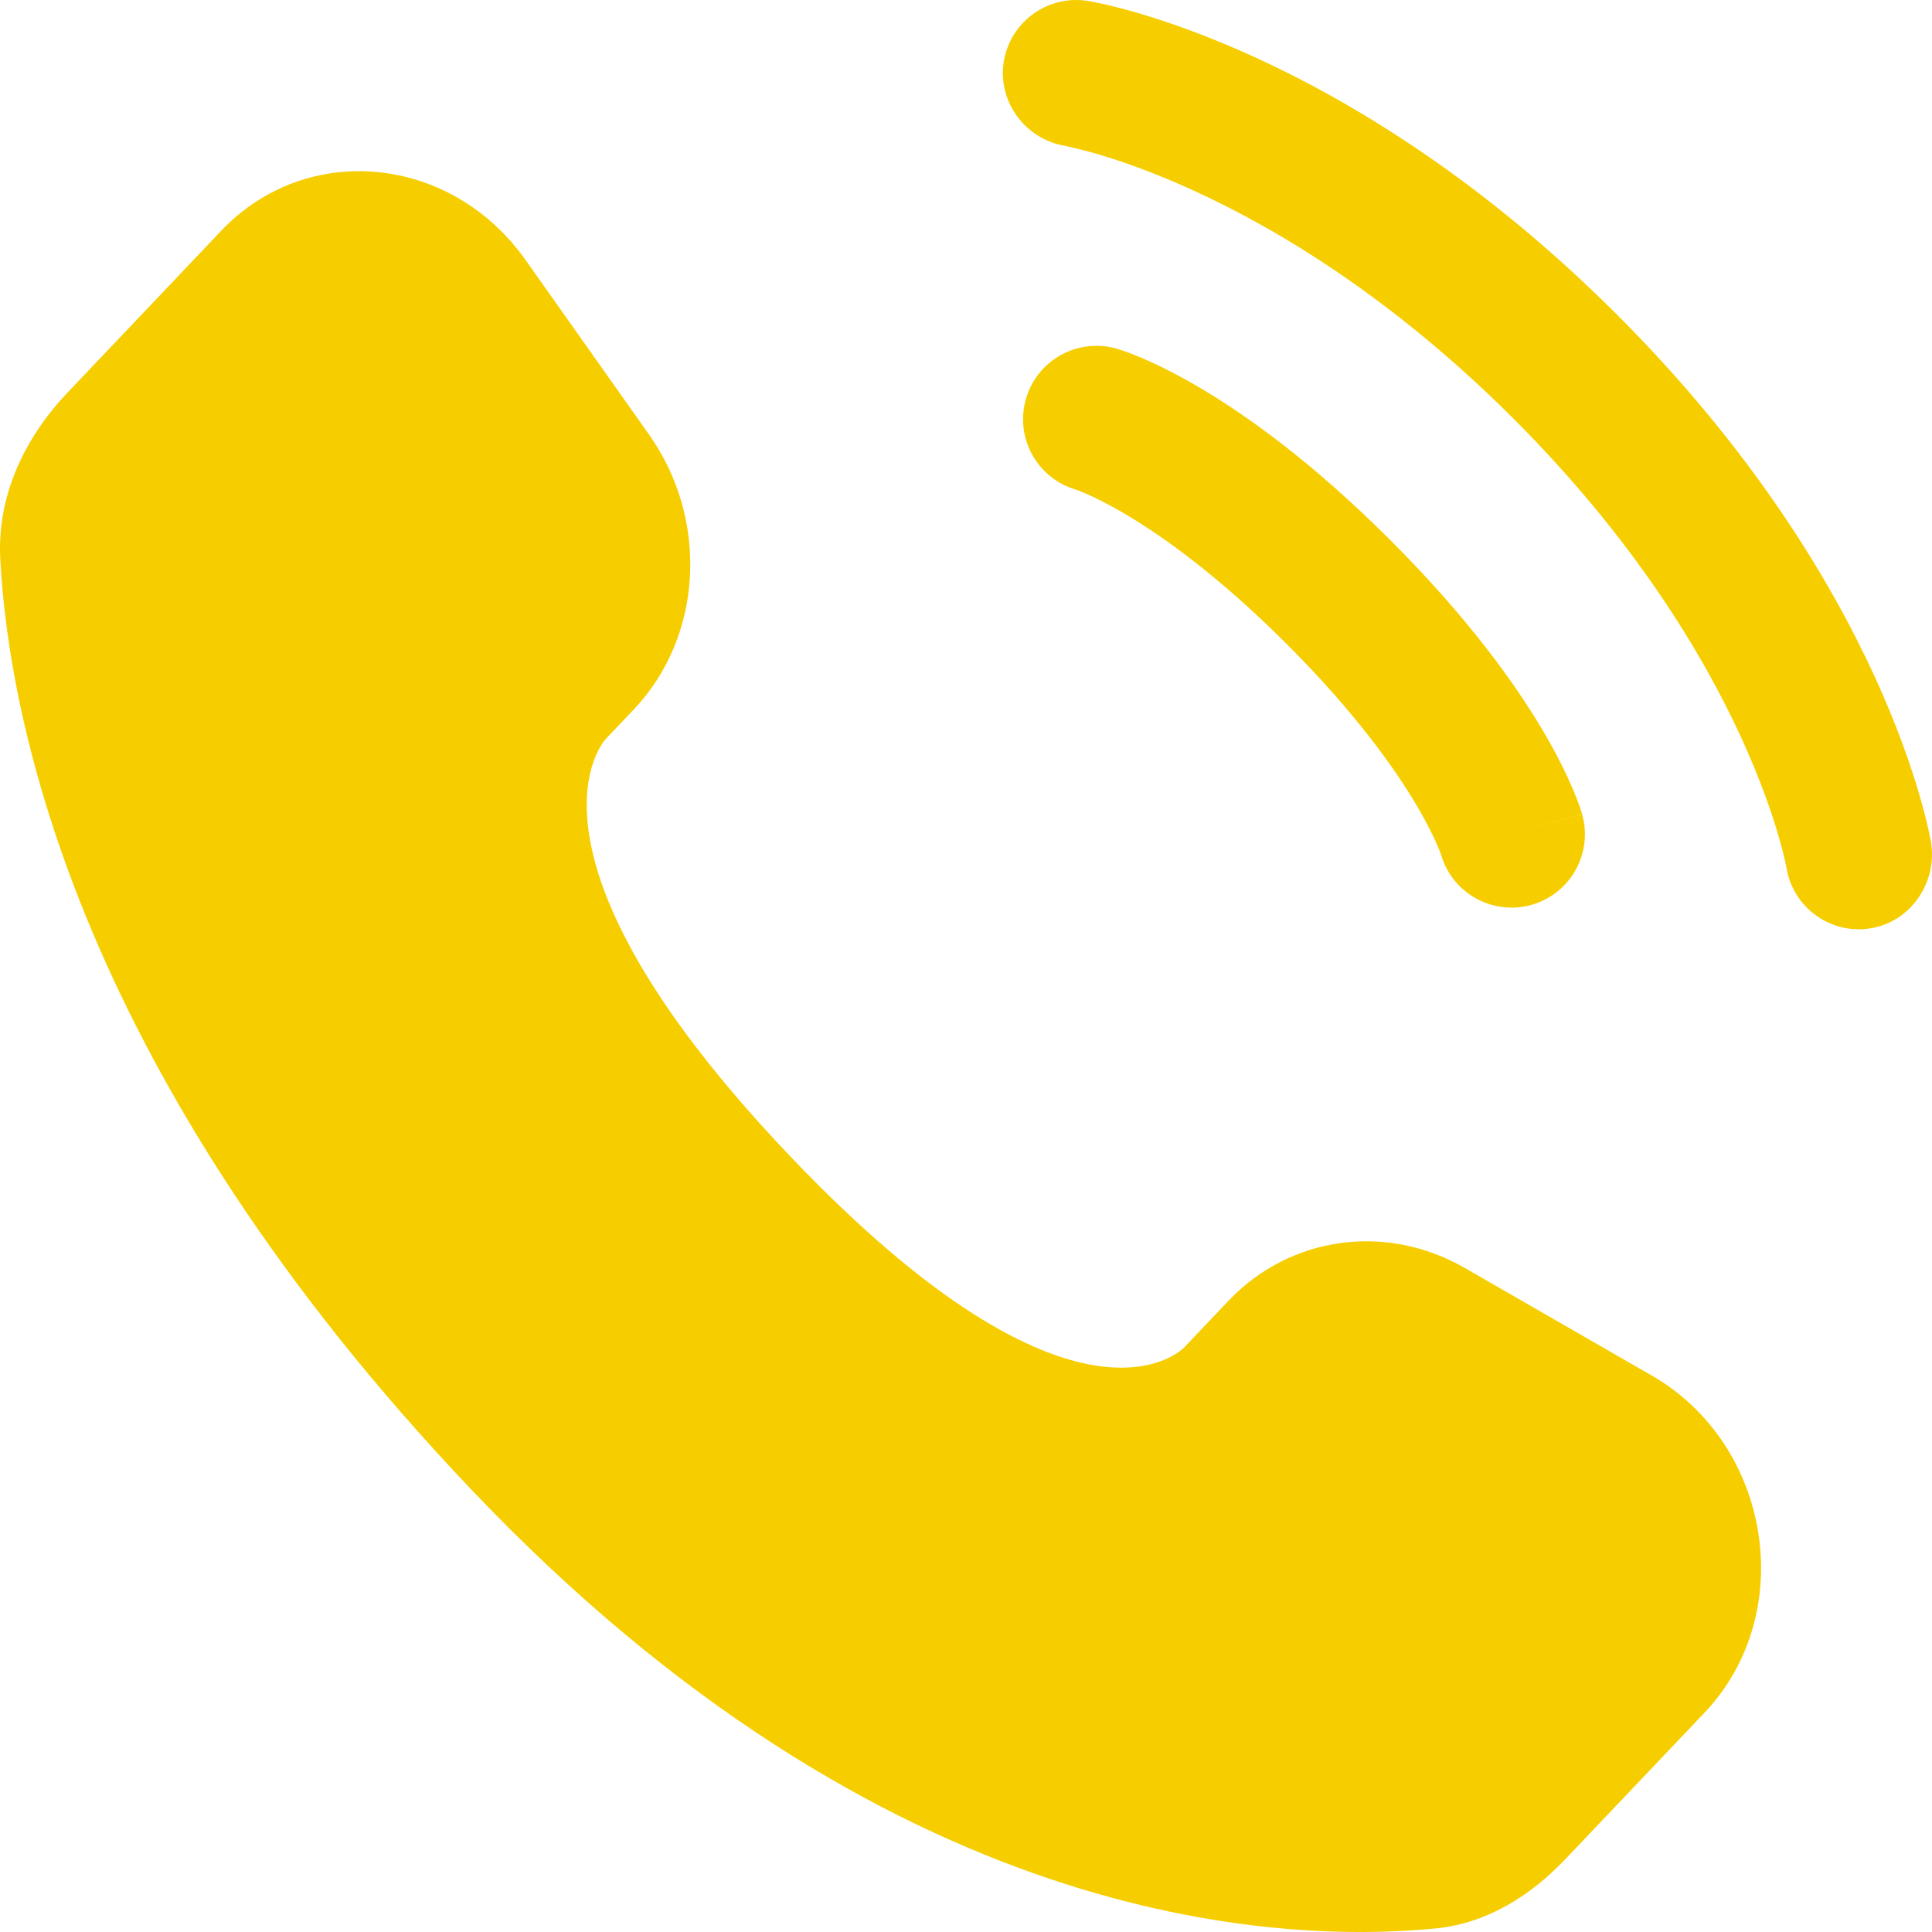
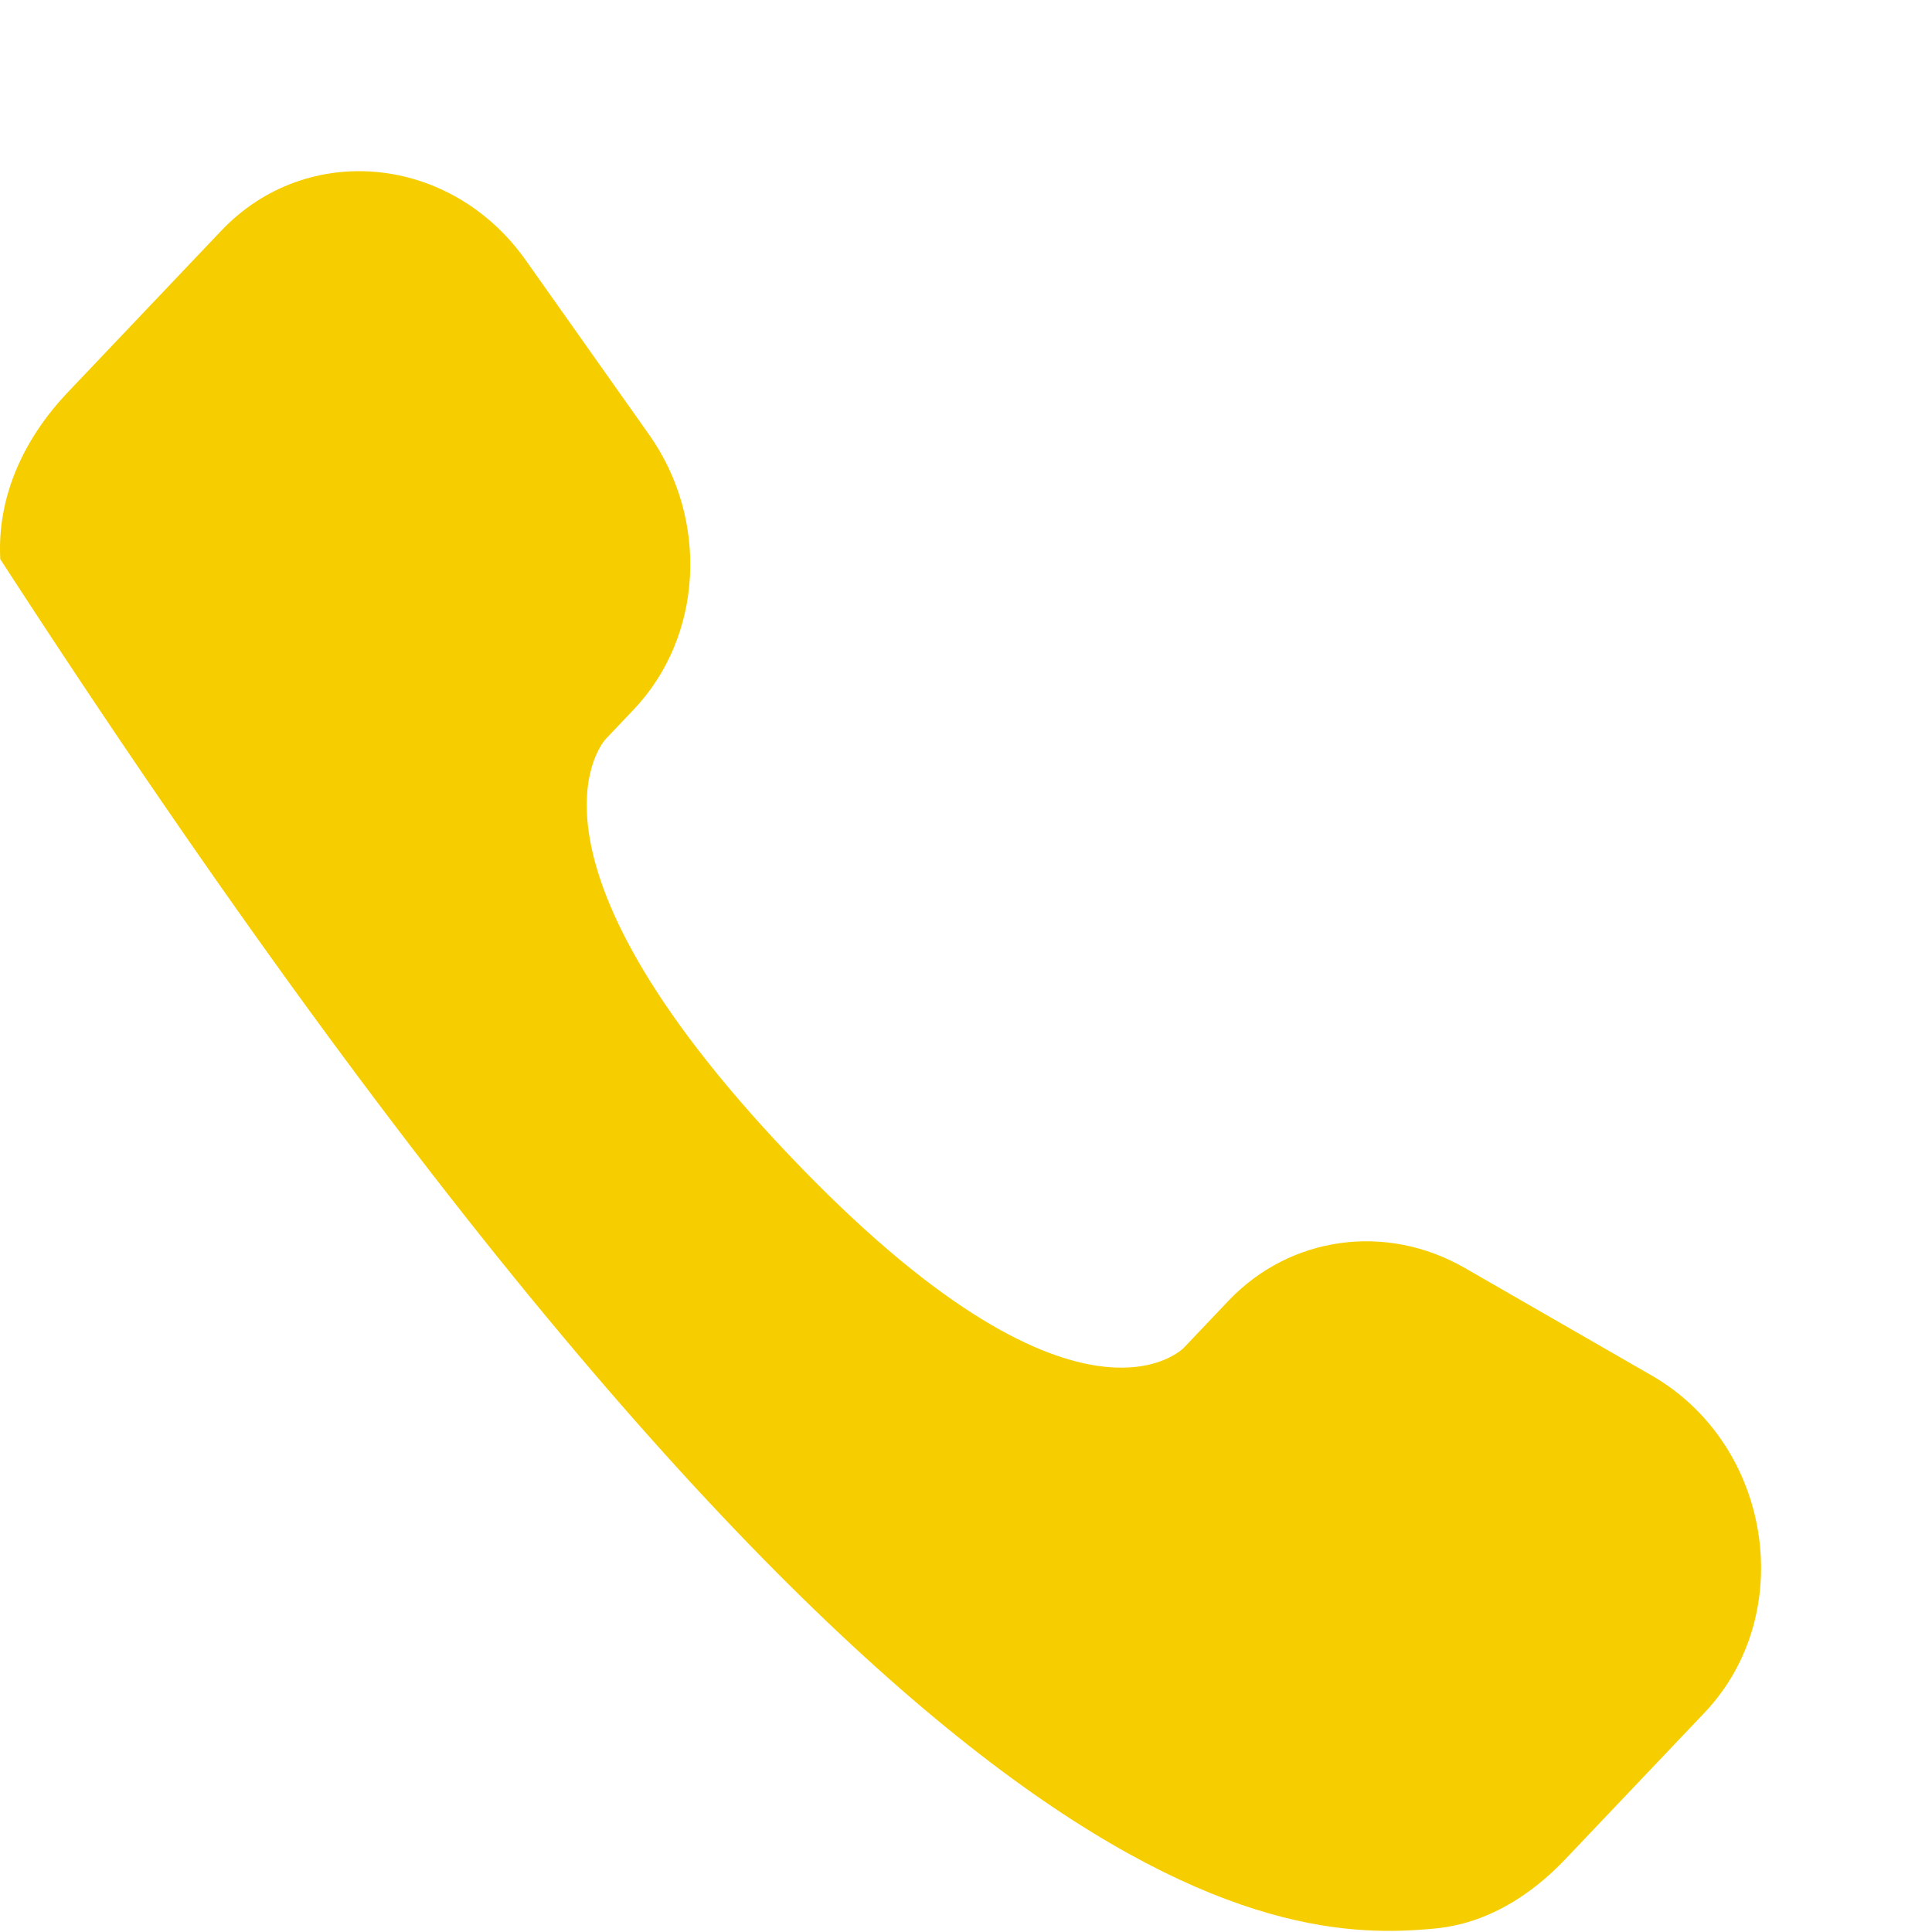
<svg xmlns="http://www.w3.org/2000/svg" width="50" height="50" viewBox="0 0 50 50" fill="none">
-   <path d="M31.792 33.665L30.639 34.879C30.639 34.879 27.898 37.764 20.416 29.888C12.934 22.012 15.675 19.127 15.675 19.127L16.401 18.362C18.19 16.479 18.359 13.456 16.798 11.248L13.605 6.733C11.673 4.001 7.94 3.64 5.726 5.971L1.752 10.155C0.654 11.311 -0.082 12.809 0.007 14.471C0.236 18.723 2.053 27.871 12.193 38.545C22.945 49.864 33.035 50.314 37.161 49.907C38.466 49.778 39.601 49.074 40.515 48.111L44.112 44.325C46.54 41.769 45.855 37.388 42.749 35.6L37.911 32.816C35.872 31.642 33.387 31.987 31.792 33.665Z" fill="#F6CE00" />
-   <path d="M25.977 1.595C26.145 0.559 27.123 -0.143 28.159 0.025C28.223 0.037 28.429 0.076 28.537 0.1C28.753 0.148 29.055 0.222 29.43 0.331C30.182 0.55 31.232 0.911 32.492 1.488C35.014 2.644 38.371 4.667 41.855 8.15C45.338 11.633 47.361 14.99 48.518 17.512C49.096 18.772 49.456 19.822 49.675 20.573C49.784 20.948 49.858 21.25 49.907 21.466C49.931 21.574 49.948 21.661 49.961 21.725L49.975 21.804C50.143 22.839 49.447 23.858 48.411 24.025C47.379 24.193 46.407 23.494 46.235 22.463C46.23 22.436 46.215 22.361 46.199 22.291C46.168 22.151 46.114 21.929 46.028 21.635C45.857 21.047 45.559 20.172 45.065 19.095C44.078 16.942 42.303 13.969 39.169 10.835C36.035 7.702 33.062 5.927 30.909 4.94C29.831 4.446 28.956 4.148 28.368 3.977C28.074 3.892 27.704 3.807 27.564 3.775C26.534 3.604 25.81 2.627 25.977 1.595Z" fill="#F6CE00" />
-   <path fill-rule="evenodd" clip-rule="evenodd" d="M26.55 10.327C26.838 9.319 27.889 8.735 28.898 9.023L28.376 10.849C28.898 9.023 28.898 9.023 28.898 9.023L28.901 9.024L28.905 9.025L28.914 9.028L28.933 9.034L28.983 9.049C29.021 9.062 29.069 9.077 29.126 9.098C29.24 9.138 29.39 9.195 29.574 9.274C29.943 9.432 30.447 9.677 31.066 10.043C32.306 10.776 33.998 11.994 35.985 13.982C37.973 15.969 39.191 17.661 39.925 18.9C40.291 19.519 40.535 20.023 40.693 20.392C40.772 20.576 40.83 20.726 40.87 20.84C40.89 20.897 40.906 20.944 40.918 20.983L40.934 21.033L40.94 21.052L40.942 21.061L40.943 21.064C40.943 21.064 40.944 21.068 39.118 21.59L40.944 21.068C41.233 22.076 40.649 23.127 39.64 23.416C38.64 23.701 37.598 23.13 37.3 22.137L37.291 22.11C37.277 22.072 37.249 21.997 37.202 21.887C37.109 21.669 36.939 21.311 36.656 20.834C36.092 19.88 35.072 18.439 33.3 16.667C31.527 14.895 30.086 13.875 29.132 13.311C28.654 13.028 28.297 12.858 28.078 12.765C27.969 12.718 27.894 12.69 27.856 12.677L27.829 12.667C26.836 12.369 26.264 11.327 26.55 10.327Z" fill="#F6CE00" />
+   <path d="M31.792 33.665L30.639 34.879C30.639 34.879 27.898 37.764 20.416 29.888C12.934 22.012 15.675 19.127 15.675 19.127L16.401 18.362C18.19 16.479 18.359 13.456 16.798 11.248L13.605 6.733C11.673 4.001 7.94 3.64 5.726 5.971L1.752 10.155C0.654 11.311 -0.082 12.809 0.007 14.471C22.945 49.864 33.035 50.314 37.161 49.907C38.466 49.778 39.601 49.074 40.515 48.111L44.112 44.325C46.54 41.769 45.855 37.388 42.749 35.6L37.911 32.816C35.872 31.642 33.387 31.987 31.792 33.665Z" fill="#F6CE00" />
</svg>